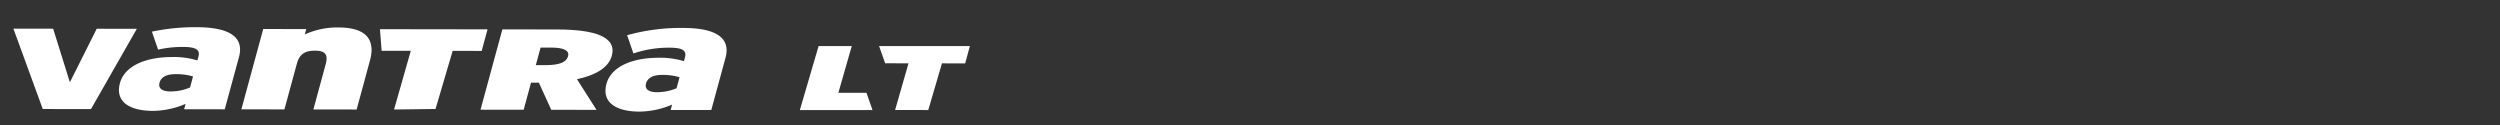
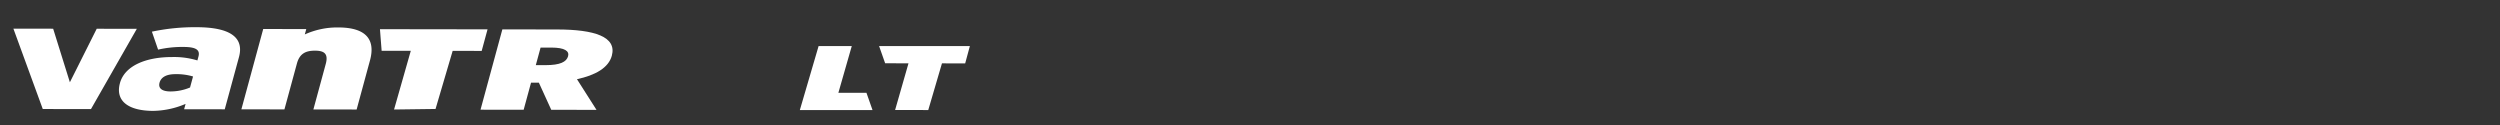
<svg xmlns="http://www.w3.org/2000/svg" width="560" height="28" viewBox="0 0 560 28">
  <rect x="0" y="0" width="560" height="28" fill="#333333" stroke="none" />
  <defs>
    <clipPath id="clip-自定义大小_1">
      <rect width="560" height="28" />
    </clipPath>
  </defs>
  <g id="自定义大小_1" data-name="自定义大小 – 1" clip-path="url(#clip-自定义大小_1)">
    <g id="그룹_12925" data-name="그룹 12925" transform="translate(3.001)">
      <rect id="사각형_12435" data-name="사각형 12435" width="372" height="28" fill="#fff" opacity="0" />
      <g id="그룹_10844" data-name="그룹 10844" transform="translate(-0.002 -11.569)">
        <g id="그룹_10851" data-name="그룹 10851" transform="translate(0.001 17.663)">
          <path id="패스_54861" data-name="패스 54861" d="M59.9,460.557l-10.8-.014-6.58-18.006,8.906.015,3.748,12,6.012-11.988,8.984.016Z" transform="translate(-42.52 -442.217)" fill="#fff" />
          <path id="패스_54862" data-name="패스 54862" d="M168.2,460.725l-2.771-6.071h-1.756l-1.65,6.065-9.664-.014,4.892-17.991,12.3.02c8.3.012,13.381,1.613,12.221,5.881-.734,2.7-3.668,4.365-7.808,5.258l4.377,6.871Zm-.007-13.934h-2.381l-1.069,3.932h2.23c3.188,0,4.65-.713,5-2,.308-1.131-.691-1.929-3.777-1.934" transform="translate(-47.722 -442.227)" fill="#fff" />
-           <path id="패스_54863" data-name="패스 54863" d="M196.34,460.747l.327-1.2a19.081,19.081,0,0,1-7.284,1.566c-5.462-.01-8.518-2.173-7.418-6.216,1.052-3.871,5.772-5.853,11.717-5.844a17.917,17.917,0,0,1,5.632.764l.242-.892c.429-1.576-.76-2.125-3.384-2.13A24.649,24.649,0,0,0,188,448.086L186.589,444a44.468,44.468,0,0,1,12.553-1.624c7.871.012,10.619,2.519,9.482,6.7l-3.181,11.683Zm1.995-7.332a12.857,12.857,0,0,0-3.985-.519c-1.983,0-3.185.68-3.519,1.915-.308,1.13.378,1.954,2.465,1.957a11.4,11.4,0,0,0,4.369-.885Z" transform="translate(-49.115 -442.208)" fill="#fff" />
          <path id="패스_54864" data-name="패스 54864" d="M141.164,460.539,145,447.525l6.5.009,1.313-4.831-24.1-.034.375,4.834,6.533.008-3.75,13.149Z" transform="translate(-46.603 -442.224)" fill="#fff" />
          <path id="패스_54865" data-name="패스 54865" d="M84.74,442.2a46.235,46.235,0,0,0-10.02,1l1.389,4.023a24.252,24.252,0,0,1,5.662-.6c2.623,0,3.813.553,3.384,2.131l-.242.889a17.933,17.933,0,0,0-5.633-.76c-5.946-.01-10.664,1.972-11.717,5.844-1.1,4.043,1.954,6.207,7.418,6.215a19.084,19.084,0,0,0,7.285-1.565l-.328,1.2,9.1.014L94.224,448.9c1.137-4.183-1.611-6.688-9.483-6.7m-1.476,13.506a11.37,11.37,0,0,1-4.366.885c-2.089,0-2.776-.827-2.468-1.957.335-1.234,1.539-1.915,3.521-1.915a12.843,12.843,0,0,1,3.985.519Z" transform="translate(-43.695 -442.2)" fill="#fff" />
          <path id="패스_54866" data-name="패스 54866" d="M112.256,460.623l2.777-10.212c.633-2.331-.429-2.95-2.412-2.953-2.035,0-3.434.615-4.05,2.872l-2.8,10.283-9.643-.016,4.892-17.991,9.643.015-.327,1.2a17.616,17.616,0,0,1,7.5-1.564c6.16.009,8.389,2.651,7.1,7.382l-2.991,11Z" transform="translate(-45.058 -442.203)" fill="#fff" />
          <path id="패스_54867" data-name="패스 54867" d="M257.093,460.965l3.069-10.455,5.2.01,1.052-3.885H246.079l1.357,3.859,5.228.005-3,10.463Z" transform="translate(-52.162 -442.411)" fill="#fff" />
-           <path id="패스_54868" data-name="패스 54868" d="M242.363,457.1h-6.286l3-10.463h-7.431l-4.2,14.33h16.276Z" transform="translate(-51.28 -442.412)" fill="#fff" />
+           <path id="패스_54868" data-name="패스 54868" d="M242.363,457.1h-6.286l3-10.463h-7.431l-4.2,14.33h16.276" transform="translate(-51.28 -442.412)" fill="#fff" />
        </g>
      </g>
    </g>
  </g>
</svg>